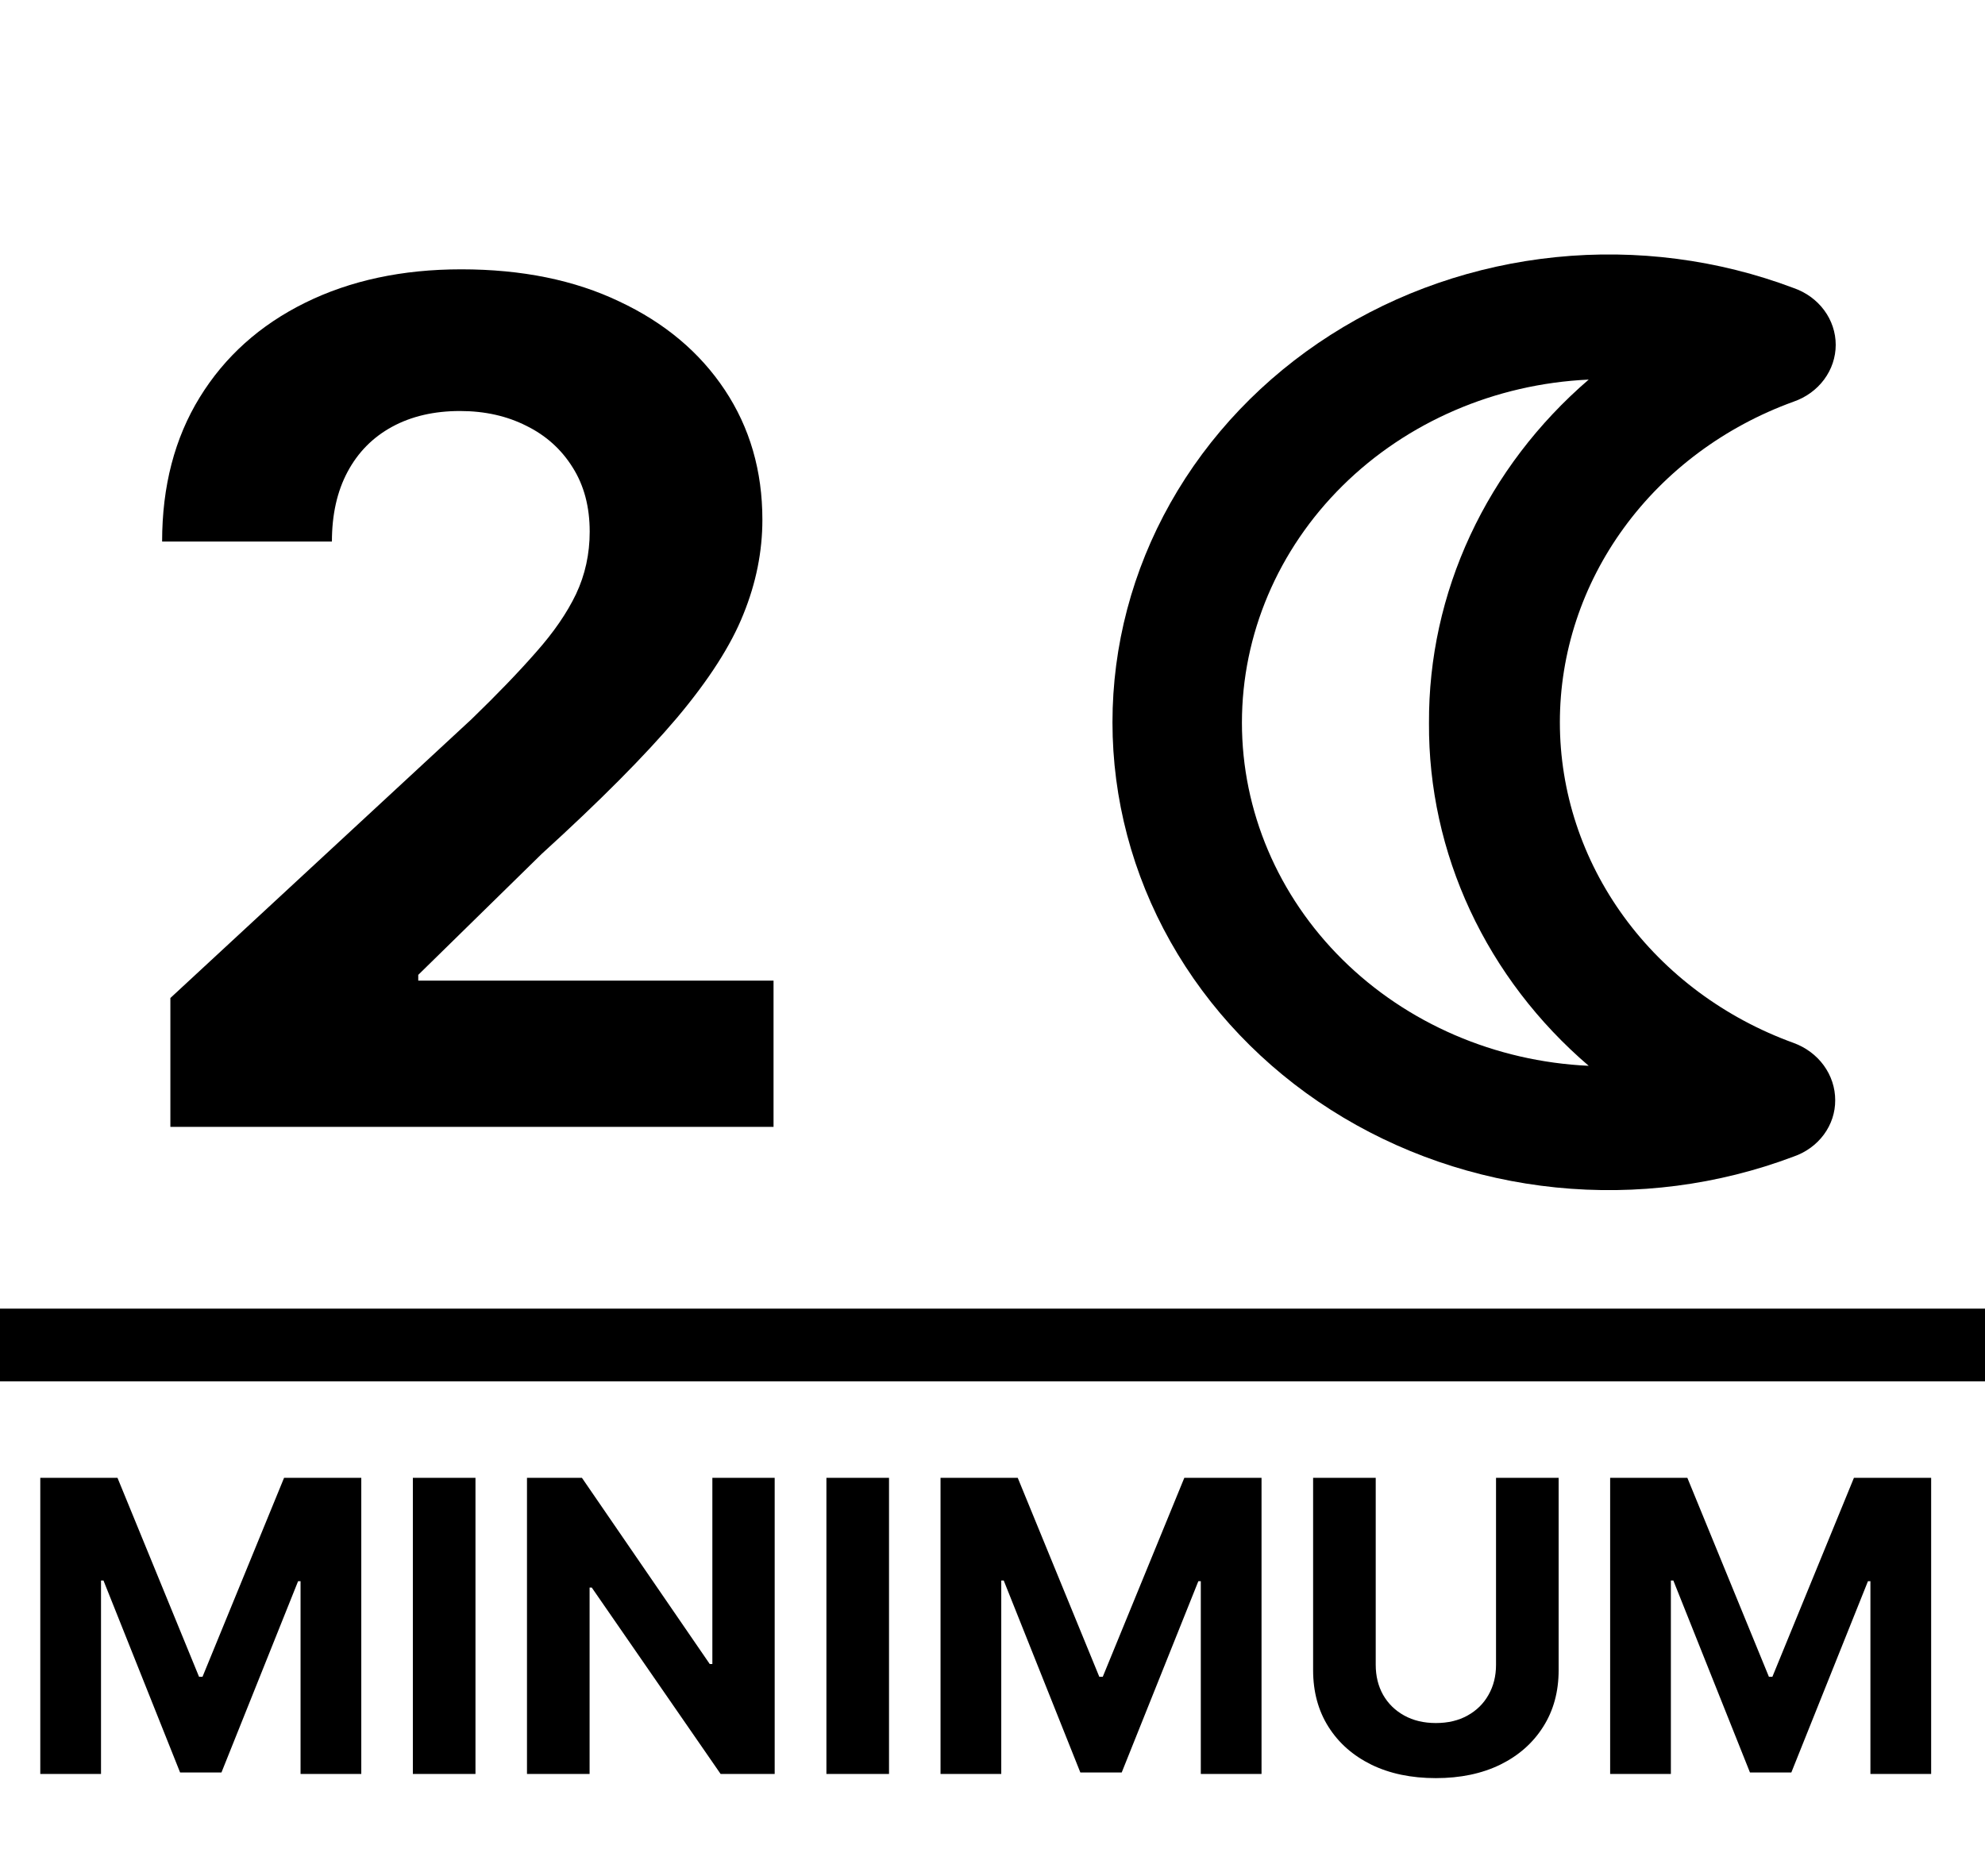
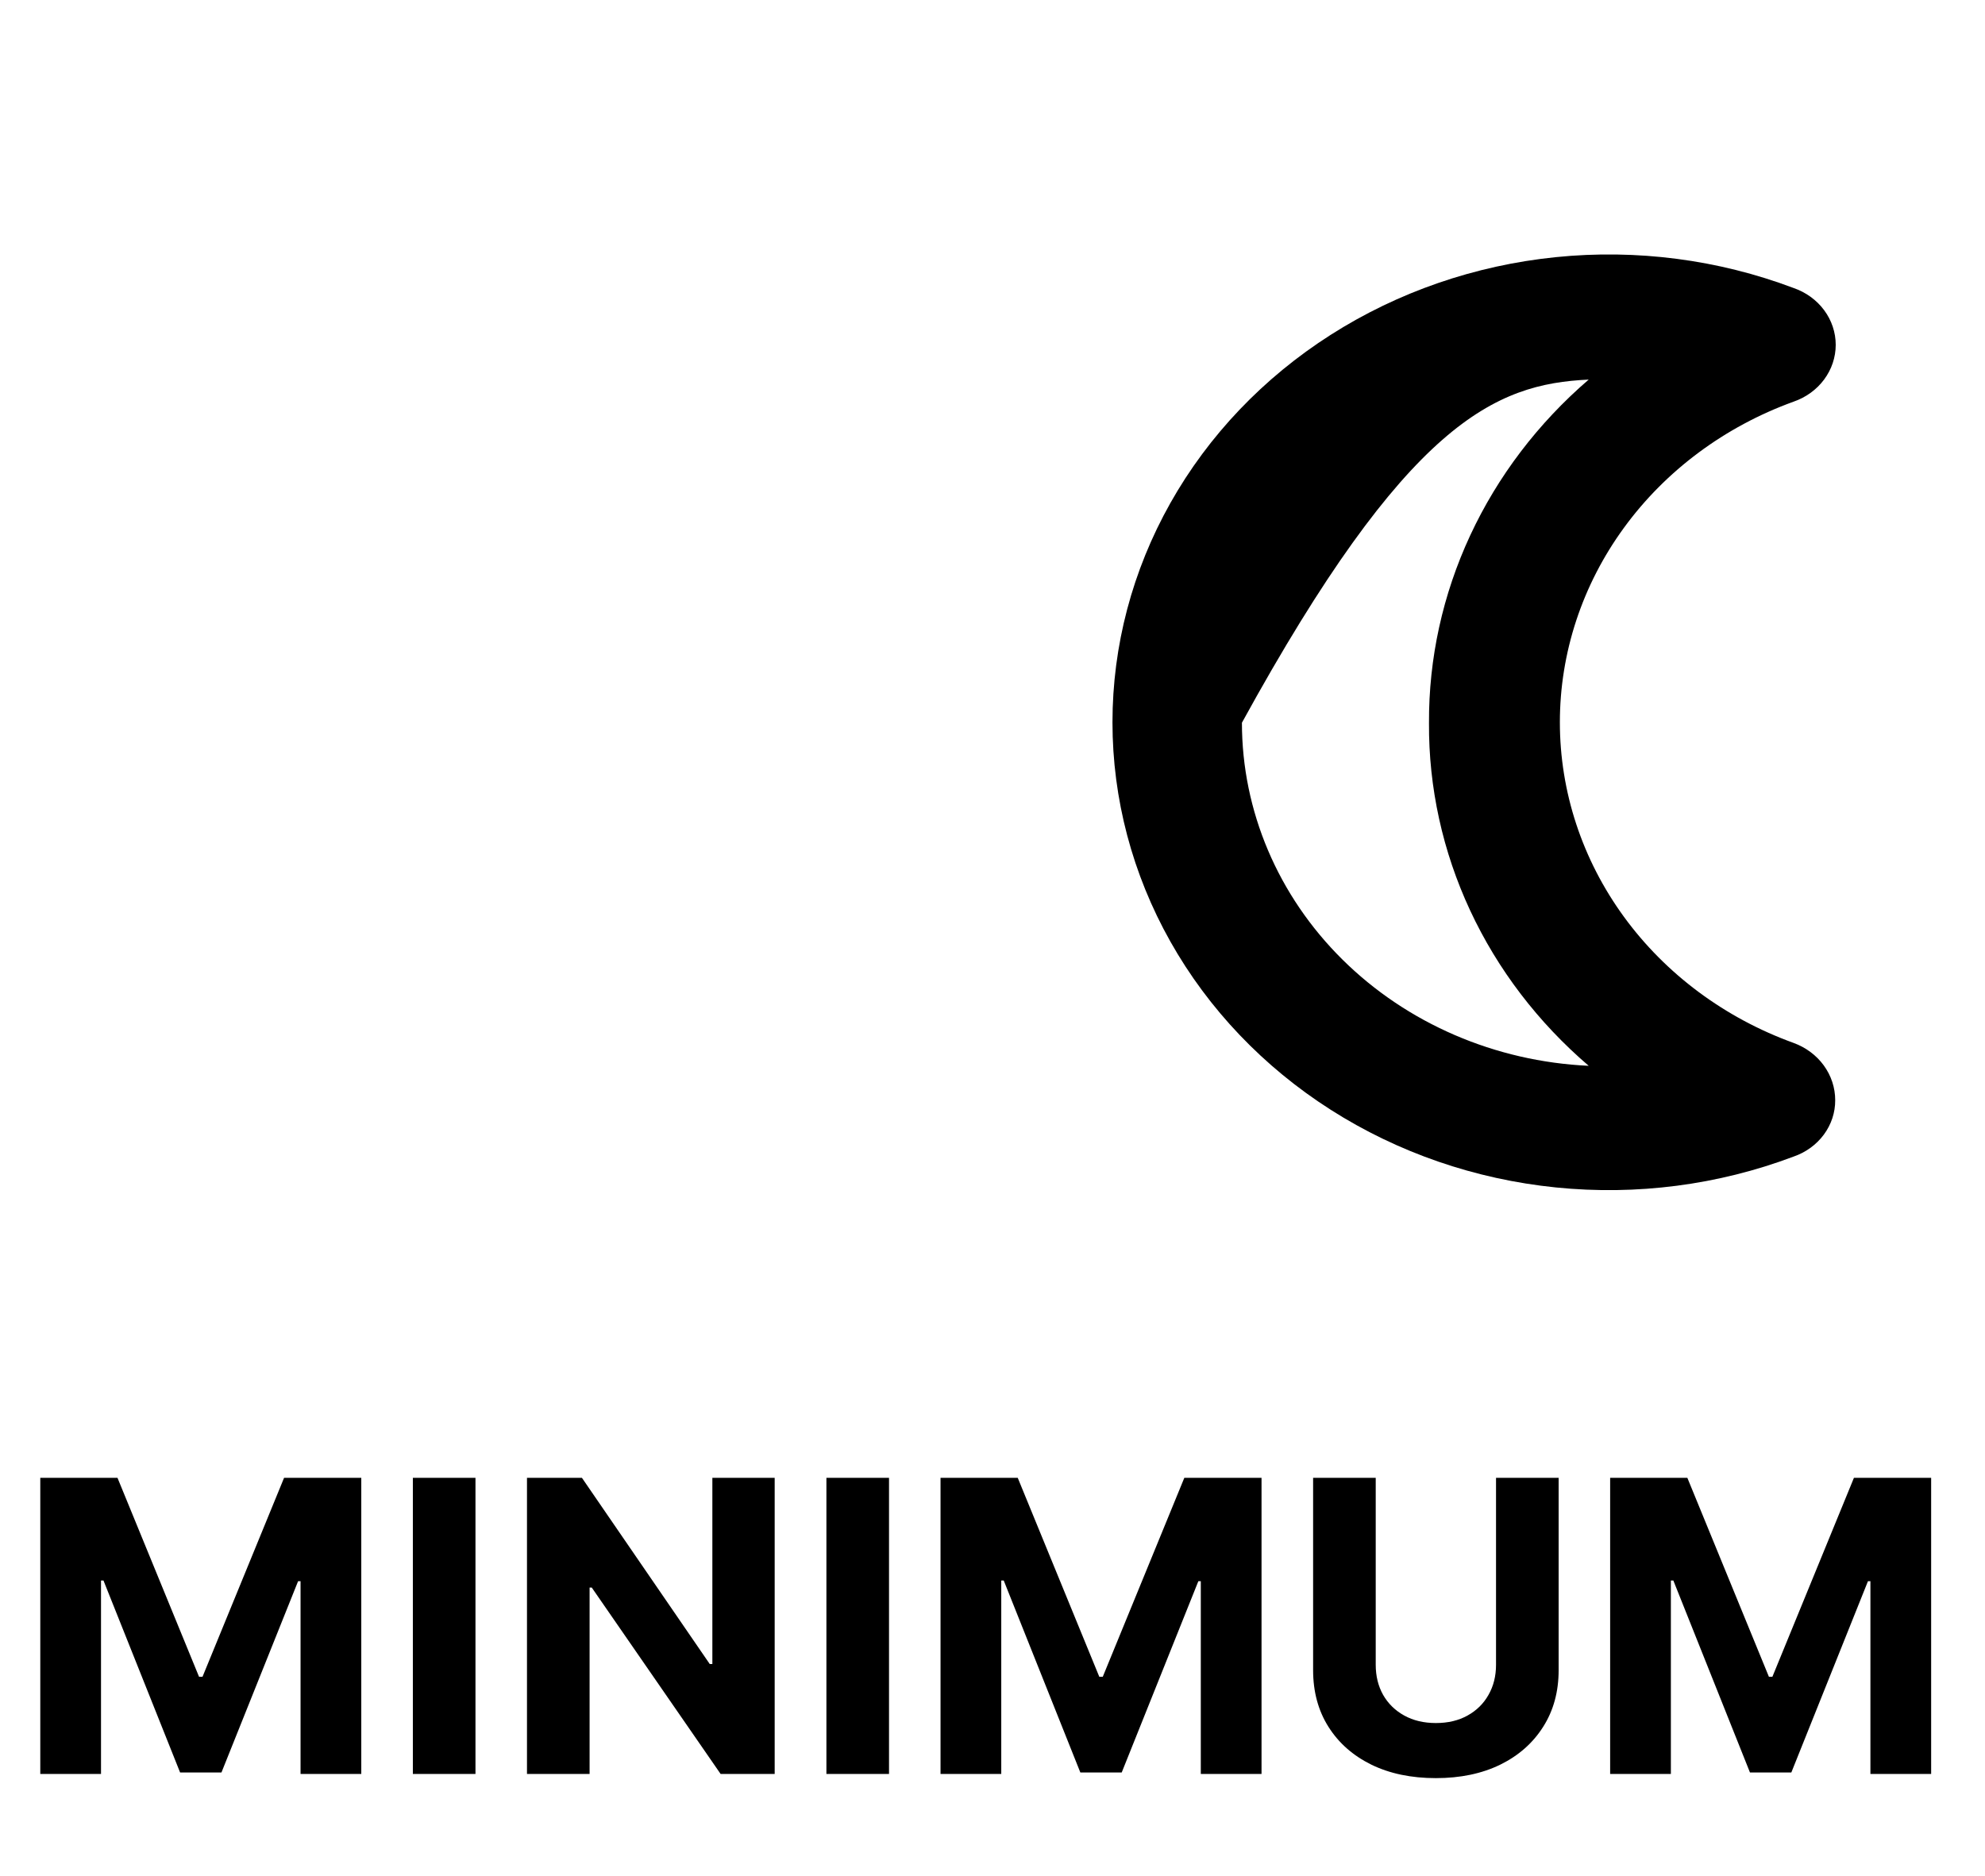
<svg xmlns="http://www.w3.org/2000/svg" width="273" height="258" viewBox="0 0 273 258" fill="none">
-   <path d="M23.432 155V137.273L64.852 98.921C68.375 95.511 71.329 92.443 73.716 89.716C76.14 86.989 77.977 84.318 79.227 81.704C80.477 79.053 81.102 76.193 81.102 73.125C81.102 69.716 80.326 66.78 78.773 64.318C77.22 61.818 75.099 59.905 72.409 58.58C69.72 57.216 66.671 56.534 63.261 56.534C59.701 56.534 56.595 57.254 53.943 58.693C51.292 60.133 49.246 62.197 47.807 64.886C46.367 67.576 45.648 70.776 45.648 74.489H22.296C22.296 66.875 24.019 60.265 27.466 54.659C30.913 49.053 35.742 44.716 41.955 41.648C48.167 38.58 55.326 37.045 63.432 37.045C71.765 37.045 79.019 38.523 85.193 41.477C91.405 44.394 96.235 48.447 99.682 53.636C103.129 58.826 104.852 64.773 104.852 71.477C104.852 75.871 103.981 80.208 102.239 84.489C100.534 88.769 97.485 93.523 93.091 98.75C88.697 103.939 82.504 110.17 74.511 117.443L57.523 134.091V134.886H106.386V155H23.432Z" fill="black" />
  <path d="M5.54 203.273H16.159L27.375 230.636H27.852L39.068 203.273H49.688V244H41.335V217.491H40.997L30.457 243.801H24.77L14.23 217.392H13.892V244H5.54V203.273ZM65.393 203.273V244H56.782V203.273H65.393ZM106.543 203.273V244H99.105L81.386 218.366H81.088V244H72.477V203.273H80.034L97.614 228.886H97.972V203.273H106.543ZM122.268 203.273V244H113.657V203.273H122.268ZM129.352 203.273H139.972L151.188 230.636H151.665L162.881 203.273H173.5V244H165.148V217.491H164.81L154.27 243.801H148.582L138.043 217.392H137.705V244H129.352V203.273ZM205.751 203.273H214.362V229.722C214.362 232.691 213.652 235.29 212.234 237.517C210.828 239.744 208.86 241.481 206.327 242.727C203.795 243.96 200.845 244.577 197.478 244.577C194.097 244.577 191.141 243.96 188.609 242.727C186.076 241.481 184.108 239.744 182.702 237.517C181.297 235.29 180.594 232.691 180.594 229.722V203.273H189.205V228.986C189.205 230.537 189.543 231.916 190.219 233.122C190.909 234.329 191.877 235.277 193.123 235.966C194.369 236.655 195.821 237 197.478 237C199.148 237 200.6 236.655 201.833 235.966C203.079 235.277 204.04 234.329 204.717 233.122C205.406 231.916 205.751 230.537 205.751 228.986V203.273ZM221.446 203.273H232.065L243.281 230.636H243.759L254.974 203.273H265.594V244H257.241V217.491H256.903L246.364 243.801H240.676L230.136 217.392H229.798V244H221.446V203.273Z" fill="black" />
-   <line y1="185" x2="273" y2="185" stroke="black" stroke-width="10" />
-   <path d="M246.668 55.25C248.369 54.664 249.837 53.6 250.875 52.201C251.912 50.803 252.469 49.138 252.469 47.431C252.469 45.725 251.912 44.06 250.875 42.661C249.837 41.263 248.369 40.199 246.668 39.612C236.307 35.702 225.087 34.245 213.99 35.368C202.892 36.492 192.257 40.161 183.013 46.056C173.77 51.951 166.201 59.892 160.968 69.183C155.736 78.474 153 88.832 153 99.35C153 109.868 155.736 120.226 160.968 129.517C166.201 138.808 173.77 146.749 183.013 152.644C192.257 158.539 202.892 162.209 213.99 163.332C225.087 164.455 236.307 162.998 246.668 159.088C248.356 158.508 249.812 157.451 250.838 156.061C251.864 154.672 252.409 153.018 252.398 151.325C252.399 149.621 251.852 147.956 250.829 146.55C249.806 145.144 248.356 144.064 246.668 143.45C237.21 140.021 229.076 133.972 223.339 126.099C217.602 118.227 214.531 108.9 214.531 99.35C214.531 89.8 217.602 80.473 223.339 72.601C229.076 64.728 237.21 58.679 246.668 55.25ZM196.531 99.463C196.479 108.332 198.408 117.113 202.192 125.234C205.976 133.355 211.531 140.634 218.496 146.6C205.637 146.008 193.513 140.778 184.635 131.992C175.756 123.206 170.804 111.539 170.804 99.406C170.804 87.274 175.756 75.606 184.635 66.821C193.513 58.035 205.637 52.804 218.496 52.212C211.534 58.204 205.982 65.505 202.199 73.643C198.415 81.782 196.484 90.577 196.531 99.463Z" fill="black" />
+   <path d="M246.668 55.25C248.369 54.664 249.837 53.6 250.875 52.201C251.912 50.803 252.469 49.138 252.469 47.431C252.469 45.725 251.912 44.06 250.875 42.661C249.837 41.263 248.369 40.199 246.668 39.612C236.307 35.702 225.087 34.245 213.99 35.368C202.892 36.492 192.257 40.161 183.013 46.056C173.77 51.951 166.201 59.892 160.968 69.183C155.736 78.474 153 88.832 153 99.35C153 109.868 155.736 120.226 160.968 129.517C166.201 138.808 173.77 146.749 183.013 152.644C192.257 158.539 202.892 162.209 213.99 163.332C225.087 164.455 236.307 162.998 246.668 159.088C248.356 158.508 249.812 157.451 250.838 156.061C251.864 154.672 252.409 153.018 252.398 151.325C252.399 149.621 251.852 147.956 250.829 146.55C249.806 145.144 248.356 144.064 246.668 143.45C237.21 140.021 229.076 133.972 223.339 126.099C217.602 118.227 214.531 108.9 214.531 99.35C214.531 89.8 217.602 80.473 223.339 72.601C229.076 64.728 237.21 58.679 246.668 55.25ZM196.531 99.463C196.479 108.332 198.408 117.113 202.192 125.234C205.976 133.355 211.531 140.634 218.496 146.6C205.637 146.008 193.513 140.778 184.635 131.992C175.756 123.206 170.804 111.539 170.804 99.406C193.513 58.035 205.637 52.804 218.496 52.212C211.534 58.204 205.982 65.505 202.199 73.643C198.415 81.782 196.484 90.577 196.531 99.463Z" fill="black" />
</svg>